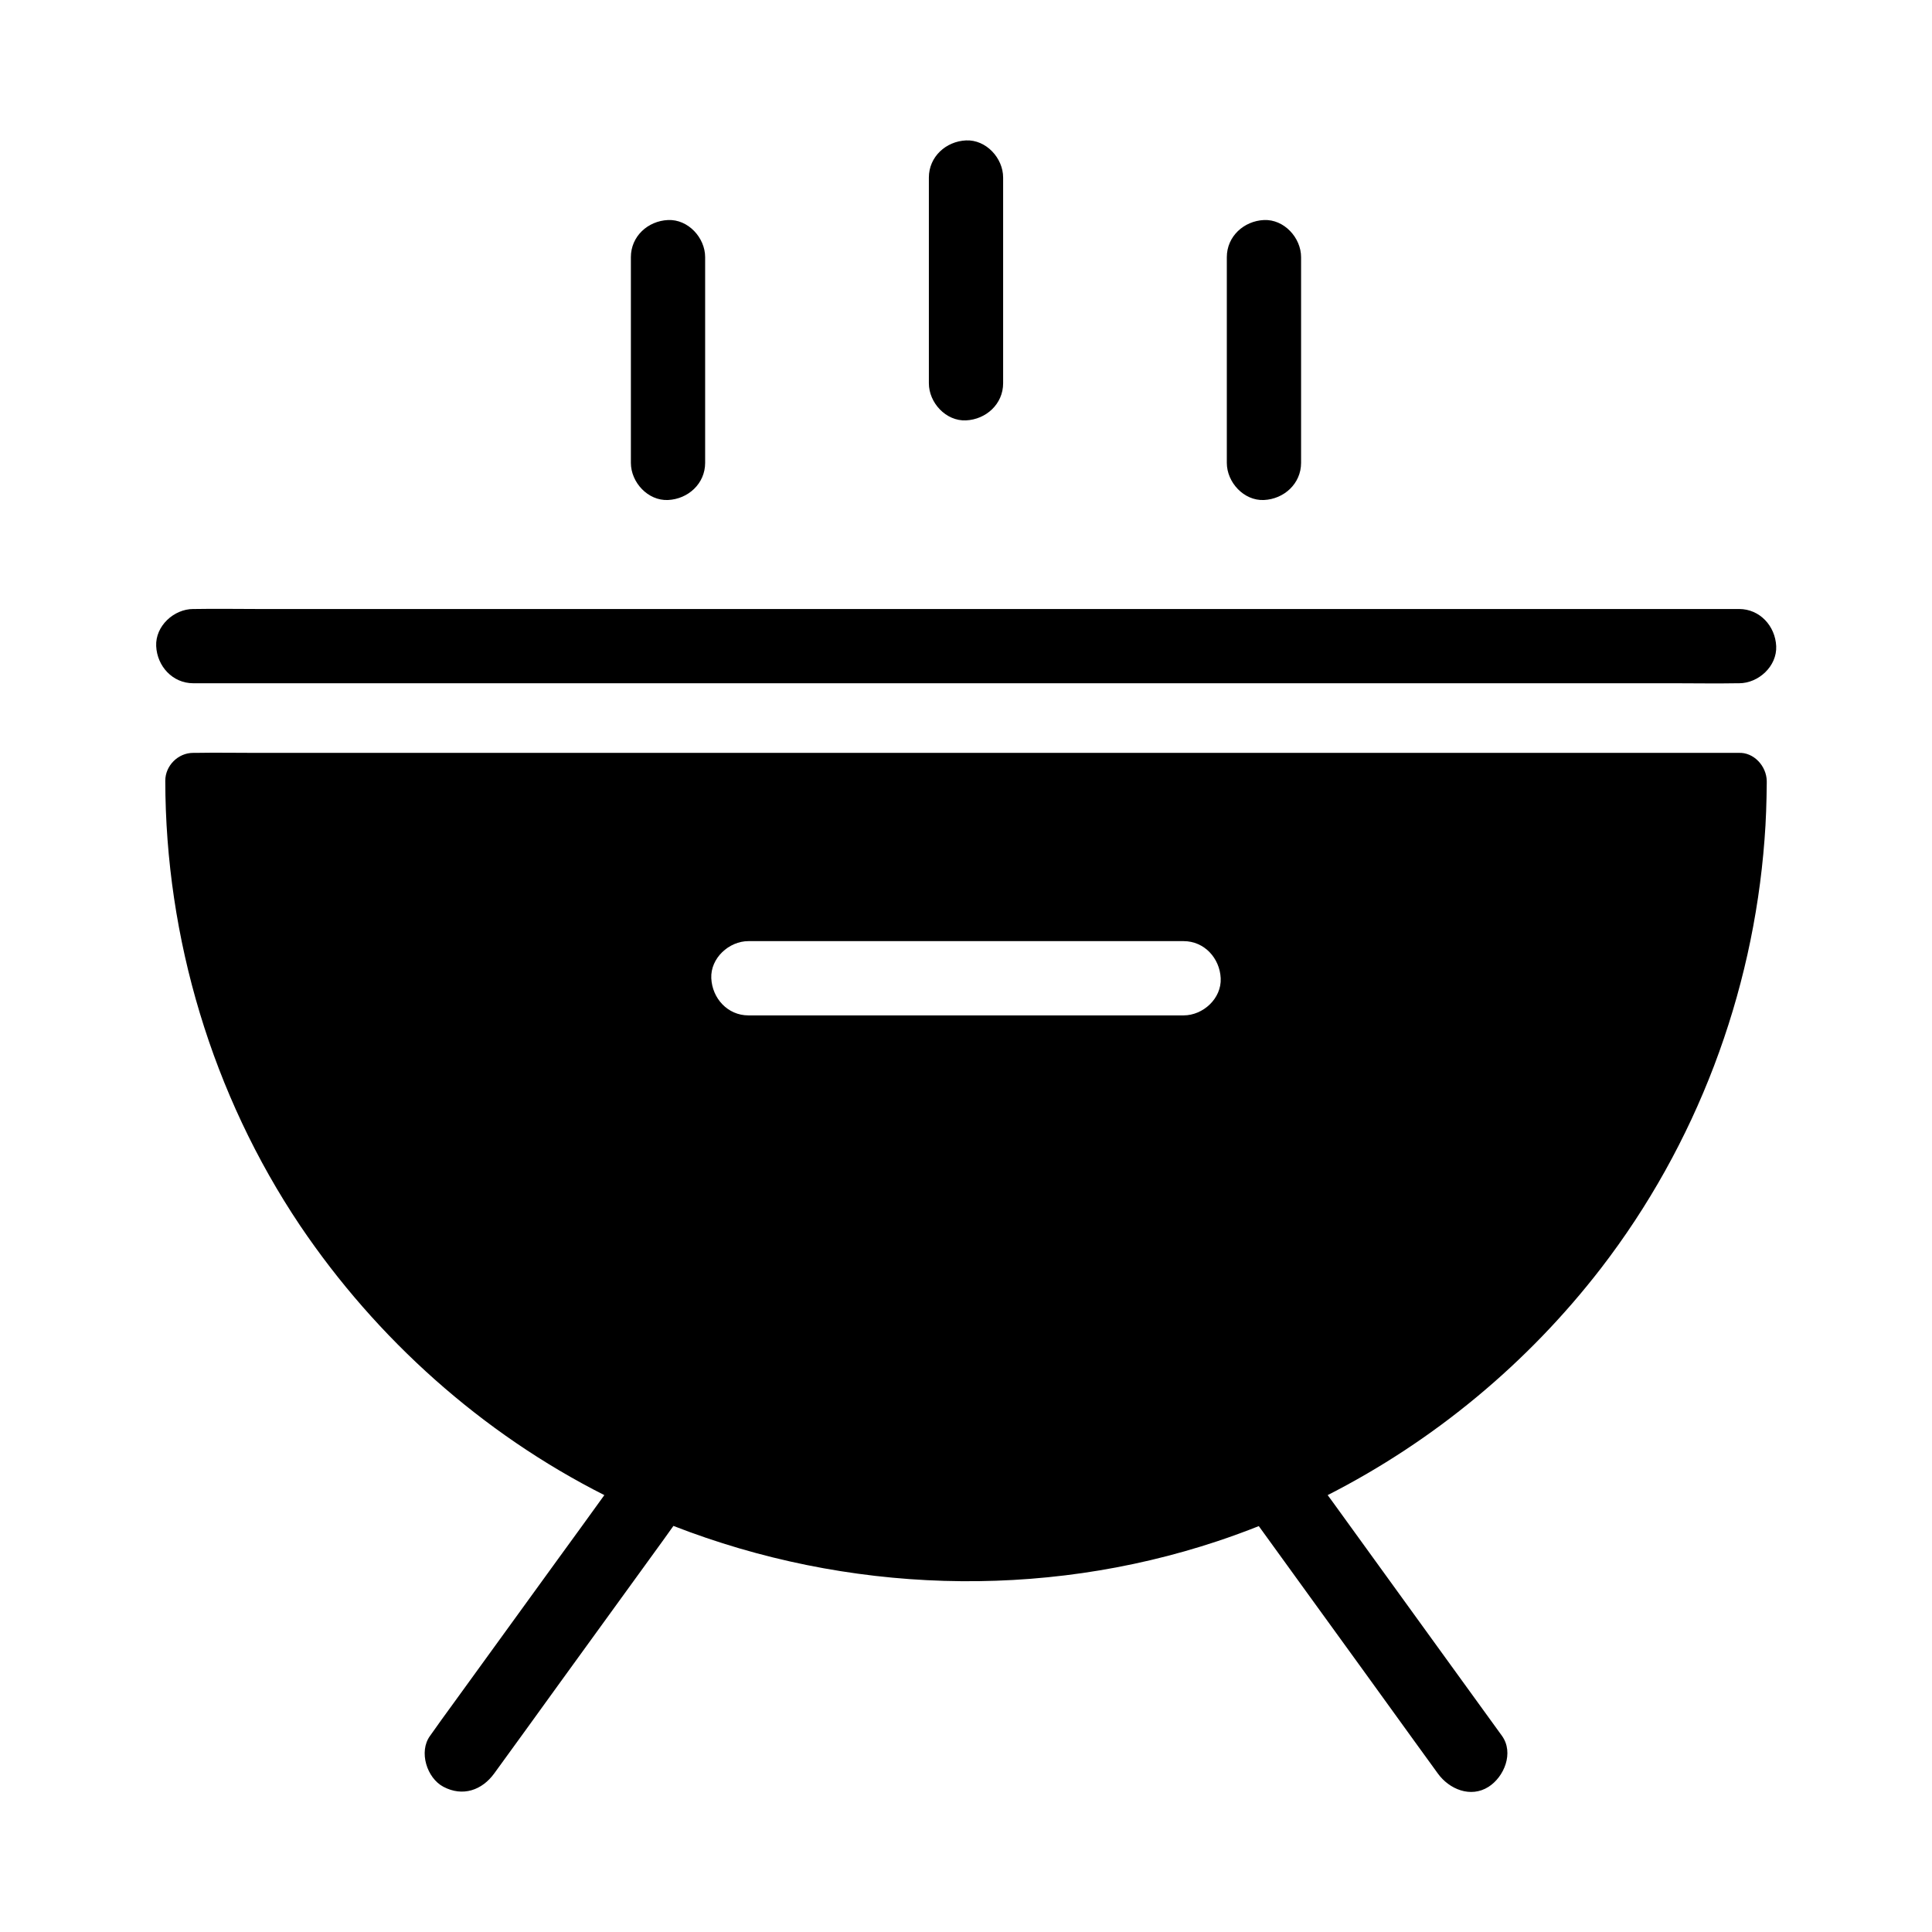
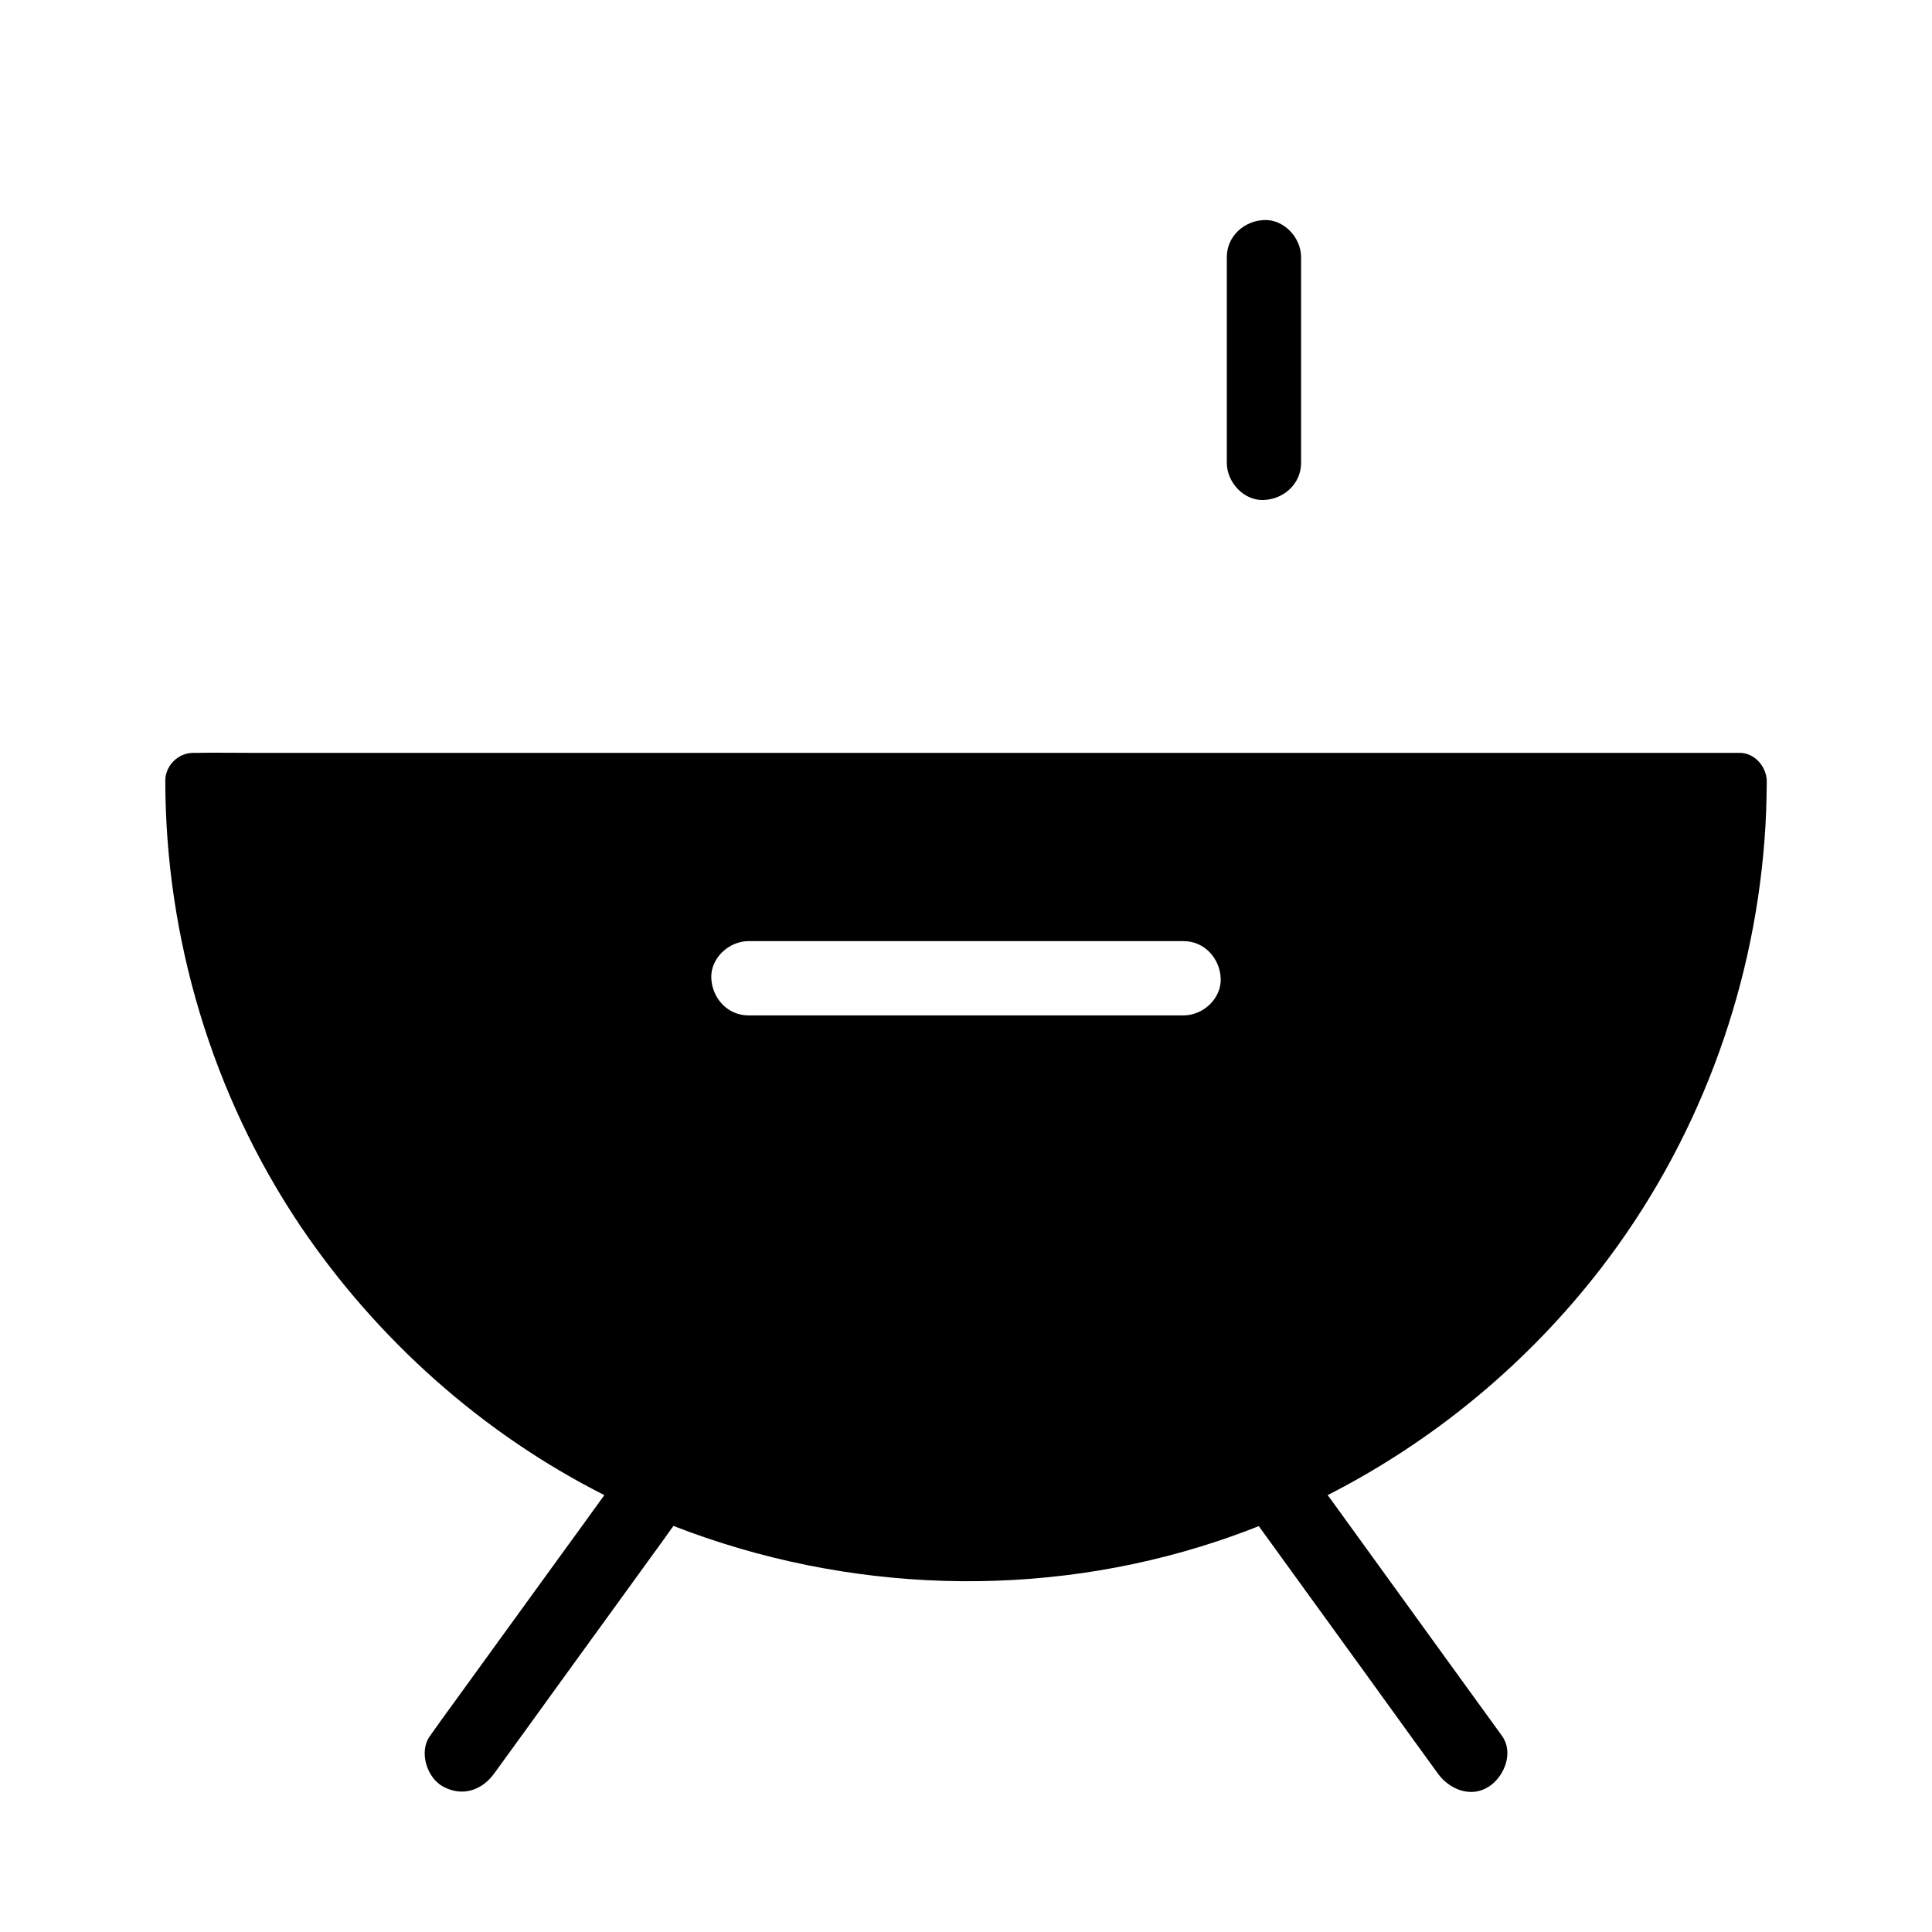
<svg xmlns="http://www.w3.org/2000/svg" fill="#000000" width="800px" height="800px" version="1.1" viewBox="144 144 512 512">
  <g>
    <path d="m604.77 343.52h-392.96c-5.312 0-10.629-0.098-15.941 0h-0.688c-3.984 0-7.379 3.394-7.379 7.379 0.051 41.723 12.449 83.199 35.719 117.88 20.316 30.113 48.215 55.059 80.637 71.441-4.082 5.656-8.168 11.316-12.301 16.973-9.199 12.695-18.402 25.387-27.602 38.082-2.117 2.902-4.231 5.805-6.297 8.758-3.051 4.184-0.836 11.168 3.543 13.48 5.117 2.707 10.234 0.934 13.48-3.543 5.758-7.922 11.465-15.793 17.172-23.715 9.199-12.695 18.402-25.387 27.602-38.082 0.887-1.277 1.82-2.508 2.707-3.789 45.855 17.859 97.367 19.633 144.21 4.035 3.691-1.23 7.332-2.559 10.922-3.984 4.527 6.25 9.055 12.496 13.531 18.695 9.199 12.695 18.402 25.387 27.551 38.082 2.117 2.902 4.231 5.805 6.348 8.758 3 4.184 8.707 6.594 13.48 3.543 4.133-2.656 6.742-9.004 3.543-13.48-5.707-7.922-11.465-15.793-17.172-23.715l-27.551-38.082c-0.492-0.688-0.984-1.328-1.477-2.016 28.191-14.367 53.039-34.98 72.473-60.172 25.191-32.719 40.195-72.422 43.297-113.55 0.395-4.969 0.543-9.938 0.59-14.906v-0.051-0.543c-0.055-3.981-3.449-7.672-7.434-7.477zm-147.11 69.57h-115.32c-5.512 0-9.594-4.527-9.84-9.84s4.676-9.84 9.84-9.84h115.32c5.512 0 9.594 4.527 9.84 9.84 0.246 5.363-4.672 9.84-9.84 9.84z" />
-     <path d="m195.23 325.07h10.973 29.816 44.133 53.824 58.695 59.484 55.496 46.887 33.703c5.312 0 10.629 0.098 15.941 0h0.688c5.164 0 10.086-4.527 9.84-9.84-0.246-5.312-4.328-9.84-9.84-9.84h-10.973-29.816-44.133-53.824-58.695-59.484-55.496-46.887-33.703c-5.312 0-10.629-0.098-15.941 0h-0.688c-5.164 0-10.086 4.527-9.84 9.84 0.246 5.312 4.332 9.84 9.84 9.84z" />
-     <path d="m390.16 191.05v47.676 6.84c0 5.164 4.527 10.086 9.84 9.84s9.84-4.328 9.84-9.84v-47.676-6.84c0-5.164-4.527-10.086-9.84-9.84-5.316 0.246-9.84 4.328-9.84 9.84z" />
-     <path d="m311.19 212.15v47.676 6.84c0 5.164 4.527 10.086 9.84 9.84 5.312-0.246 9.84-4.328 9.84-9.84v-47.676-6.84c0-5.164-4.527-10.086-9.84-9.84-5.363 0.246-9.84 4.328-9.84 9.84z" />
    <path d="m469.12 212.15v47.676 6.84c0 5.164 4.527 10.086 9.84 9.84 5.312-0.246 9.84-4.328 9.84-9.84v-47.676-6.84c0-5.164-4.527-10.086-9.84-9.84s-9.84 4.328-9.84 9.84z" />
  </g>
</svg>